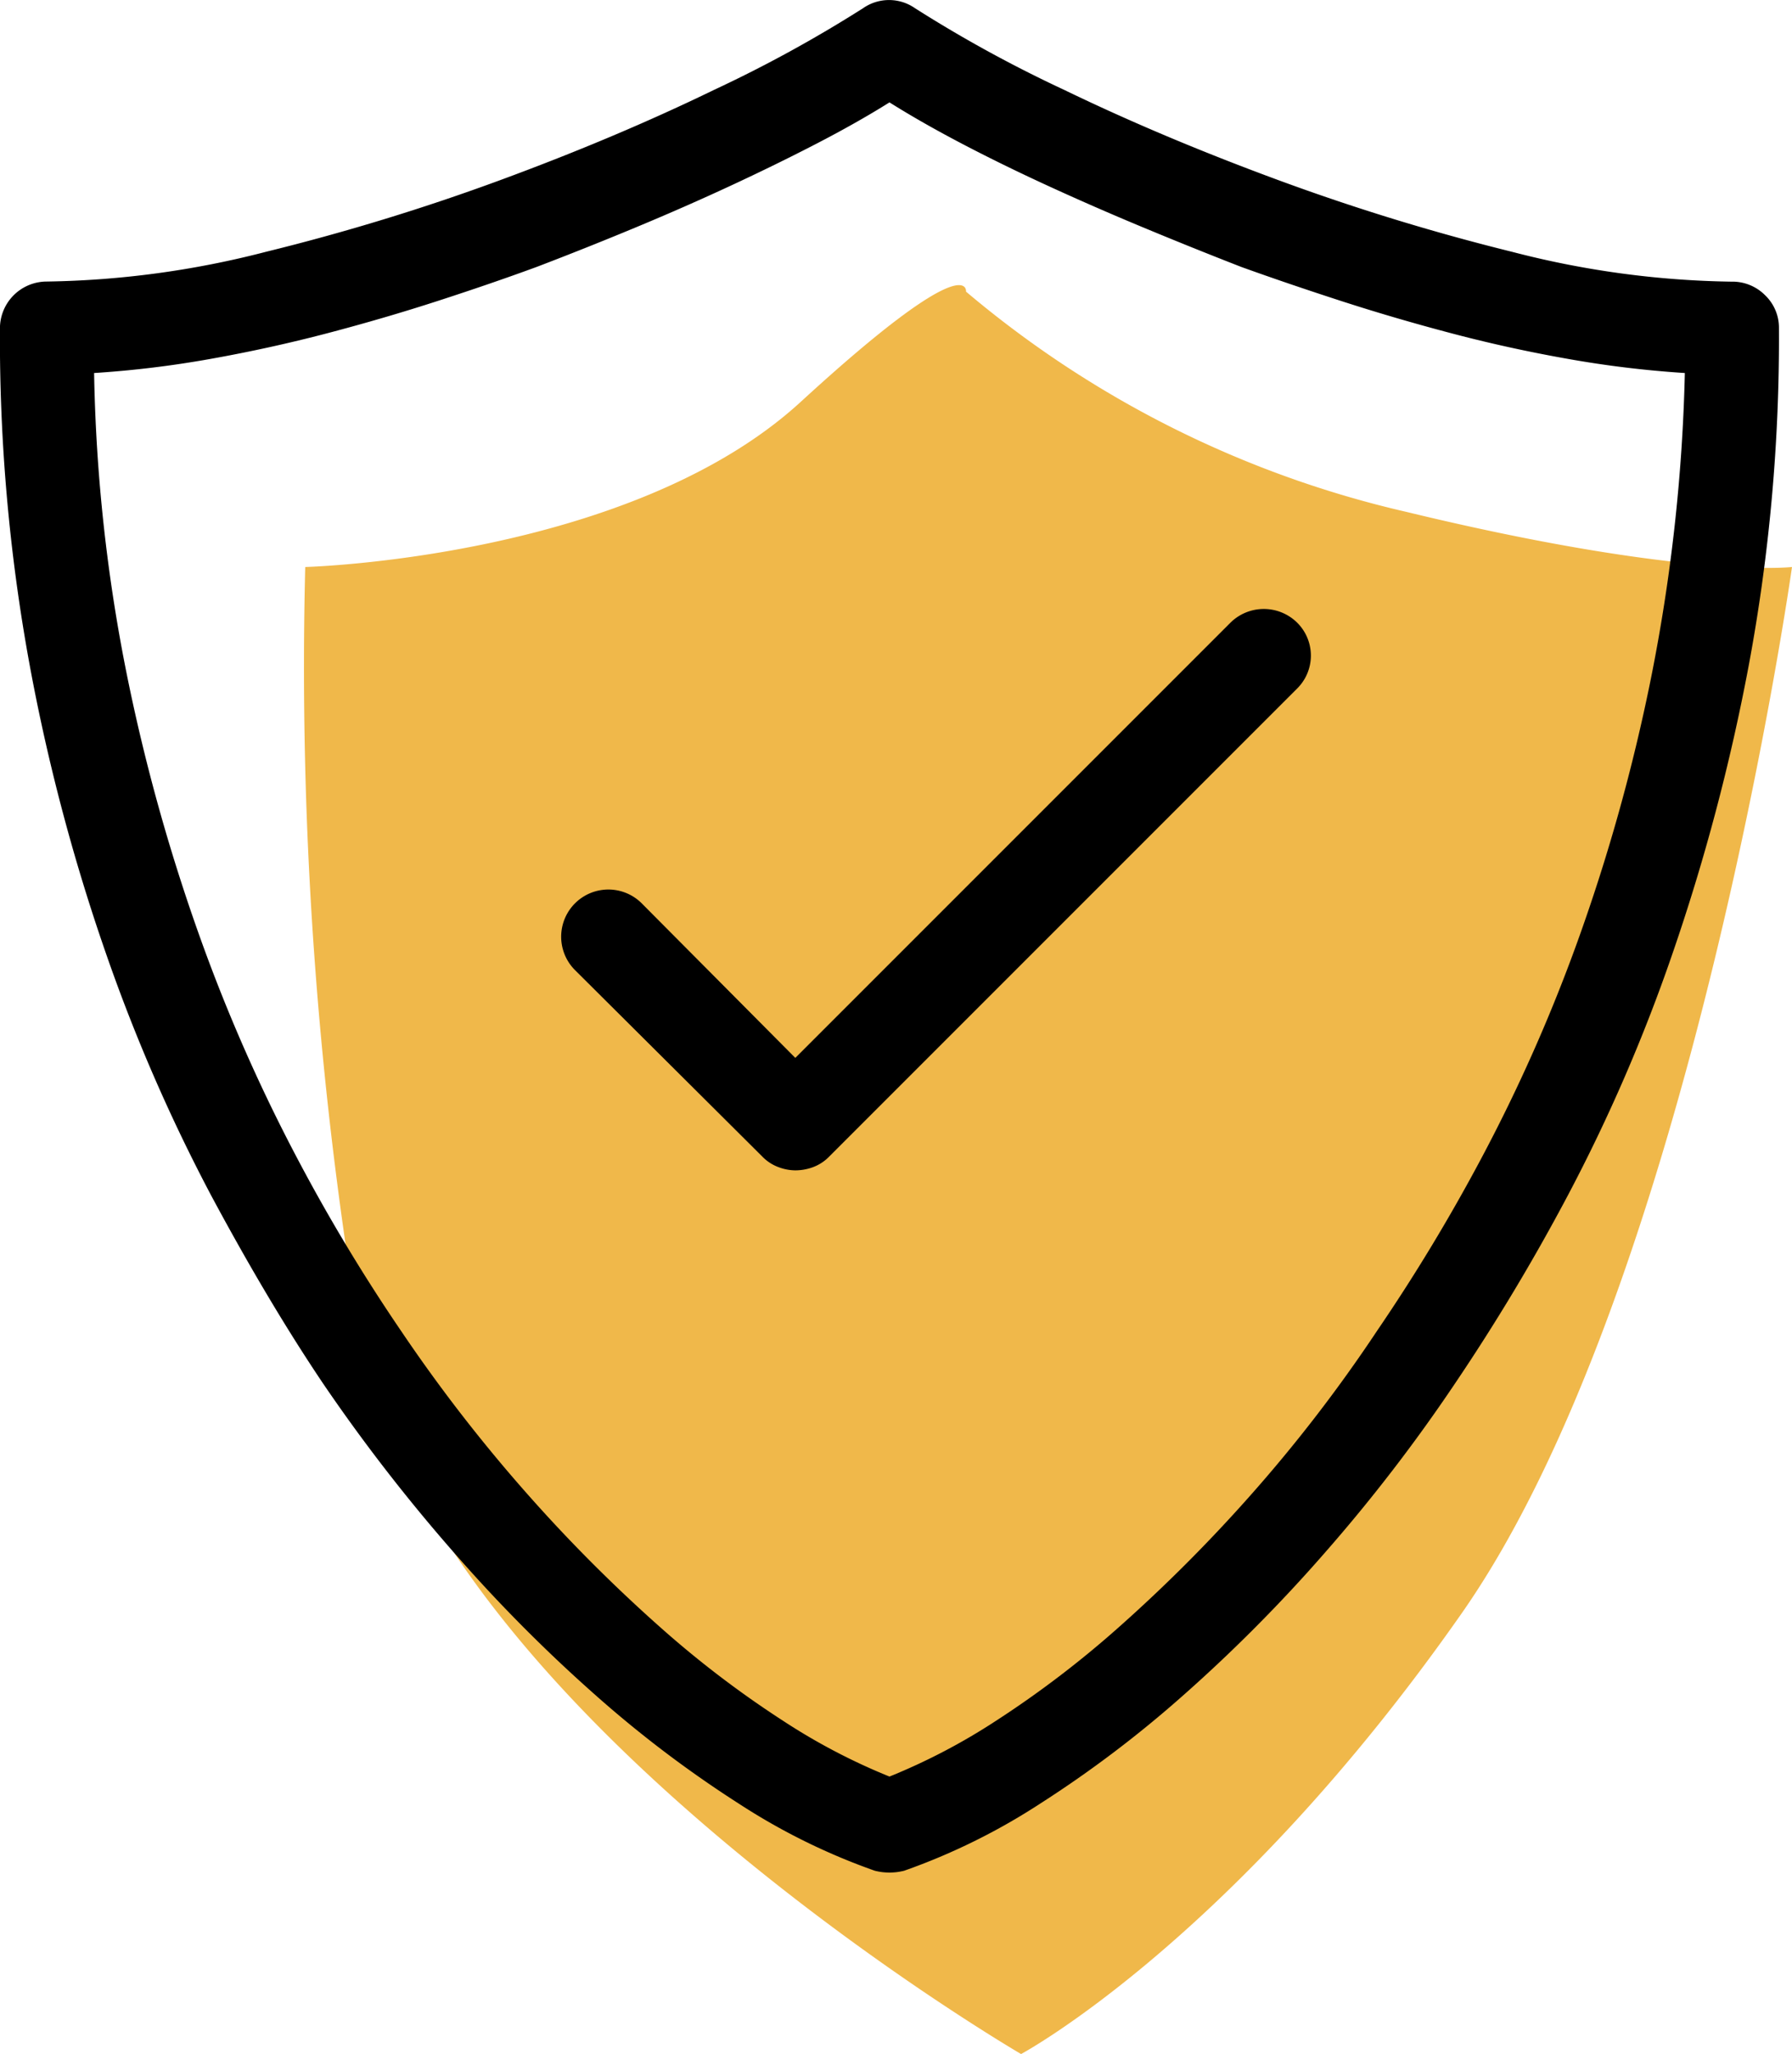
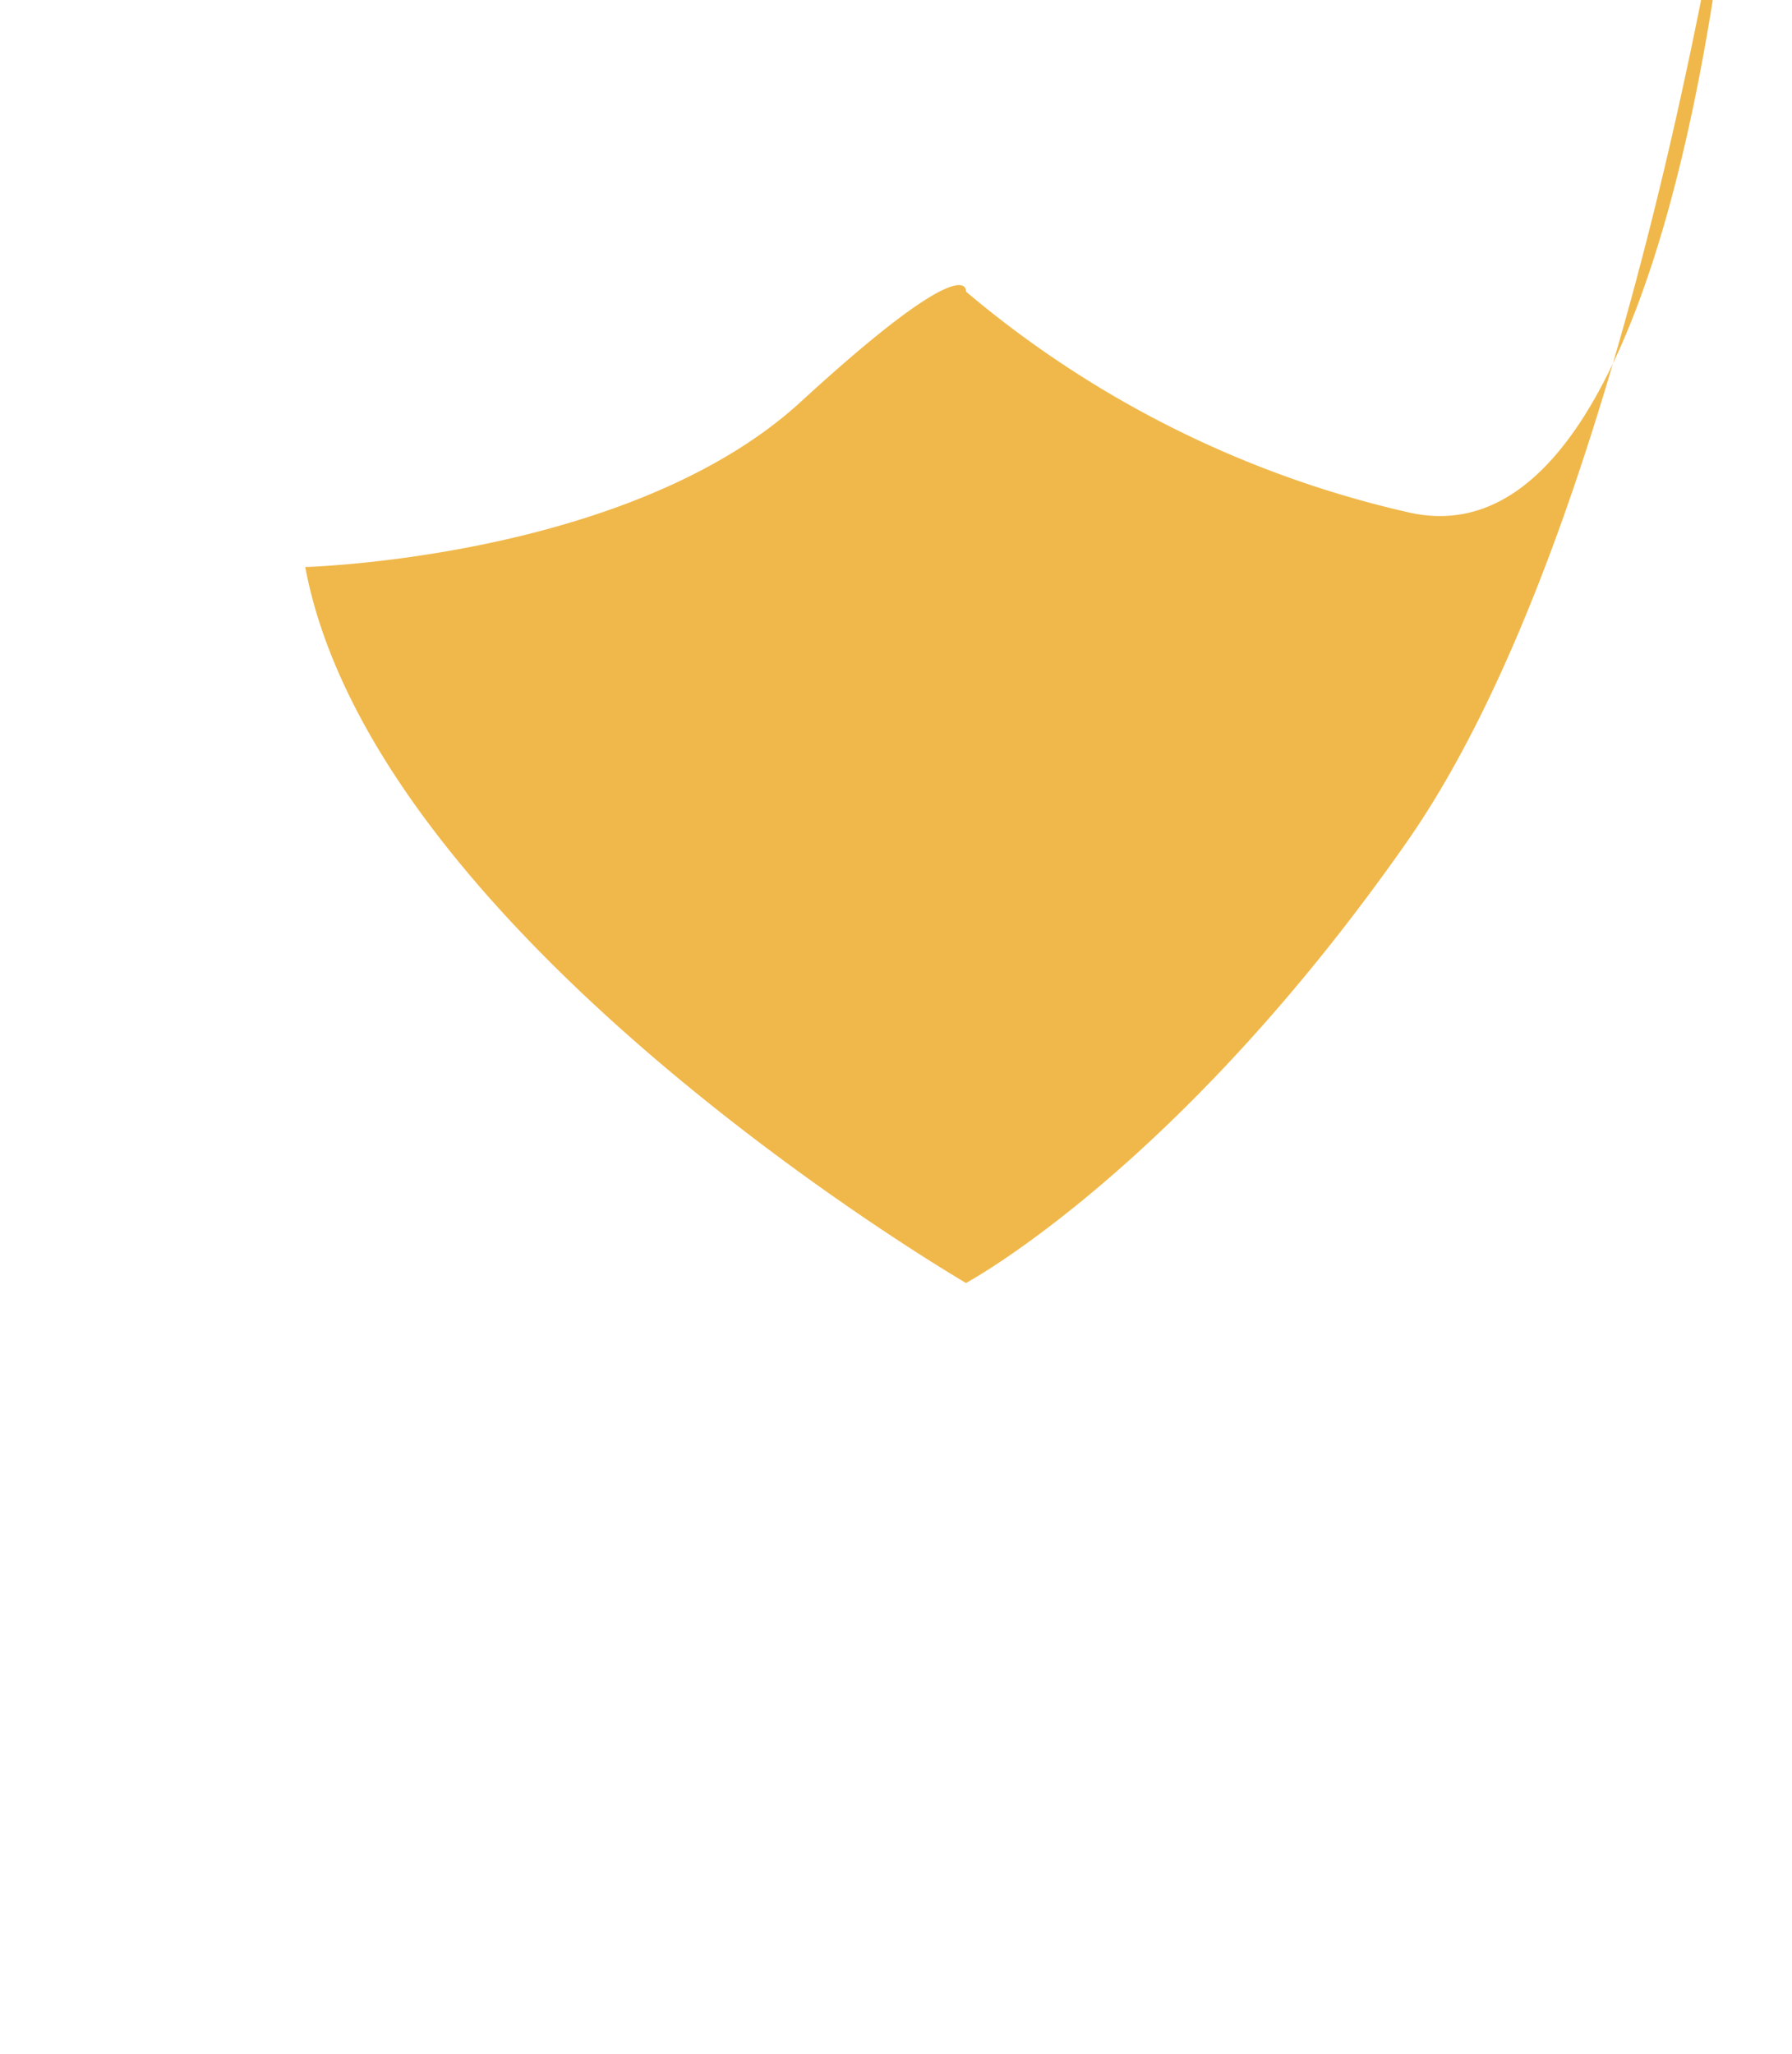
<svg xmlns="http://www.w3.org/2000/svg" viewBox="0 0 32.543 37.295">
  <defs>
    <style>.cls-1{isolation:isolate;}.cls-2{fill:#f0b84a;fill-rule:evenodd;}</style>
  </defs>
  <title>icon_protect</title>
  <g class="cls-1">
    <g>
-       <path class="cls-2" d="M28,10a18.96,18.96,0,0,1-8-4s.103-.847-3,2-9,3-9,3A73.062,73.062,0,0,0,9,25c1.266,6.752,12,13,12,13s3.84-2.056,8-8,6-19,6-19S33.07,11.227,28,10Z" transform="translate(-2.457 -0.705)" />
+       <path class="cls-2" d="M28,10a18.96,18.96,0,0,1-8-4s.103-.847-3,2-9,3-9,3c1.266,6.752,12,13,12,13s3.84-2.056,8-8,6-19,6-19S33.07,11.227,28,10Z" transform="translate(-2.457 -0.705)" />
    </g>
  </g>
  <g>
-     <path d="M18.477,34.697a1.273,1.273,0,0,1-.133-.025,11.553,11.553,0,0,1-2.474-1.221,20.892,20.892,0,0,1-2.598-1.967,28.122,28.122,0,0,1-2.565-2.582A31.798,31.798,0,0,1,8.334,25.84q-.996-1.478-2.042-3.428a31.422,31.422,0,0,1-1.901-4.367,35.599,35.599,0,0,1-1.395-5.263,32.837,32.837,0,0,1-.54-6.118.85.85,0,0,1,.847-.847,16.792,16.792,0,0,0,3.984-.54,39.882,39.882,0,0,0,4.283-1.312q2.092-.772,3.852-1.627A23.976,23.976,0,0,0,18.129.855a.824.824,0,0,1,.946,0A23.764,23.764,0,0,0,21.789,2.34q1.77.856,3.86,1.627a40.144,40.144,0,0,0,4.274,1.312,16.7,16.7,0,0,0,3.977.54.835.835,0,0,1,.614.249.815.815,0,0,1,.249.598,32.365,32.365,0,0,1-.548,6.118,37.105,37.105,0,0,1-1.395,5.263,30.805,30.805,0,0,1-1.893,4.367A37.284,37.284,0,0,1,28.87,25.84a30.116,30.116,0,0,1-2.357,3.062,28.125,28.125,0,0,1-2.565,2.582A20.852,20.852,0,0,1,21.35,33.451a11.553,11.553,0,0,1-2.474,1.221,1.325,1.325,0,0,1-.133.025,1.241,1.241,0,0,1-.133.008A1.226,1.226,0,0,1,18.477,34.697ZM4.773,13.015A34.397,34.397,0,0,0,6.109,17.78,30.804,30.804,0,0,0,7.861,21.748a32.329,32.329,0,0,0,1.884,3.129,28.648,28.648,0,0,0,2.333,3.005,28.135,28.135,0,0,0,2.366,2.366,18.378,18.378,0,0,0,2.233,1.701A11.159,11.159,0,0,0,18.61,32.962a11.219,11.219,0,0,0,1.935-1.013,18.453,18.453,0,0,0,2.232-1.701,28.118,28.118,0,0,0,2.365-2.366A27.136,27.136,0,0,0,27.459,24.877a33.382,33.382,0,0,0,1.893-3.129,30.139,30.139,0,0,0,1.76-3.968A33.745,33.745,0,0,0,32.44,13.015a31.921,31.921,0,0,0,.614-5.537,19.055,19.055,0,0,1-2.125-.257q-1.08-.191-2.116-.465-1.039-.274-2.01-.589T25.002,5.553q-.897-.349-1.793-.722t-1.727-.755q-.831-.382-1.56-.764T18.61,2.564q-.582.365-1.32.747T15.73,4.075q-.822.382-1.718.755t-1.81.722q-.814.299-1.785.614T8.4,6.756q-1.046.274-2.117.465a18.75,18.75,0,0,1-2.117.257A30.348,30.348,0,0,0,4.773,13.015Zm11.82,8.881a.786.786,0,0,1-.291-.19l-3.403-3.387a.857.857,0,0,1,1.212-1.212L16.9,19.913l7.902-7.902a.862.862,0,0,1,1.212,0,.842.842,0,0,1,0,1.195l-8.5,8.5a.793.793,0,0,1-.29.19.926.926,0,0,1-.324.059A.879.879,0,0,1,16.593,21.896Z" transform="translate(-2.457 -0.705)" />
-   </g>
+     </g>
</svg>